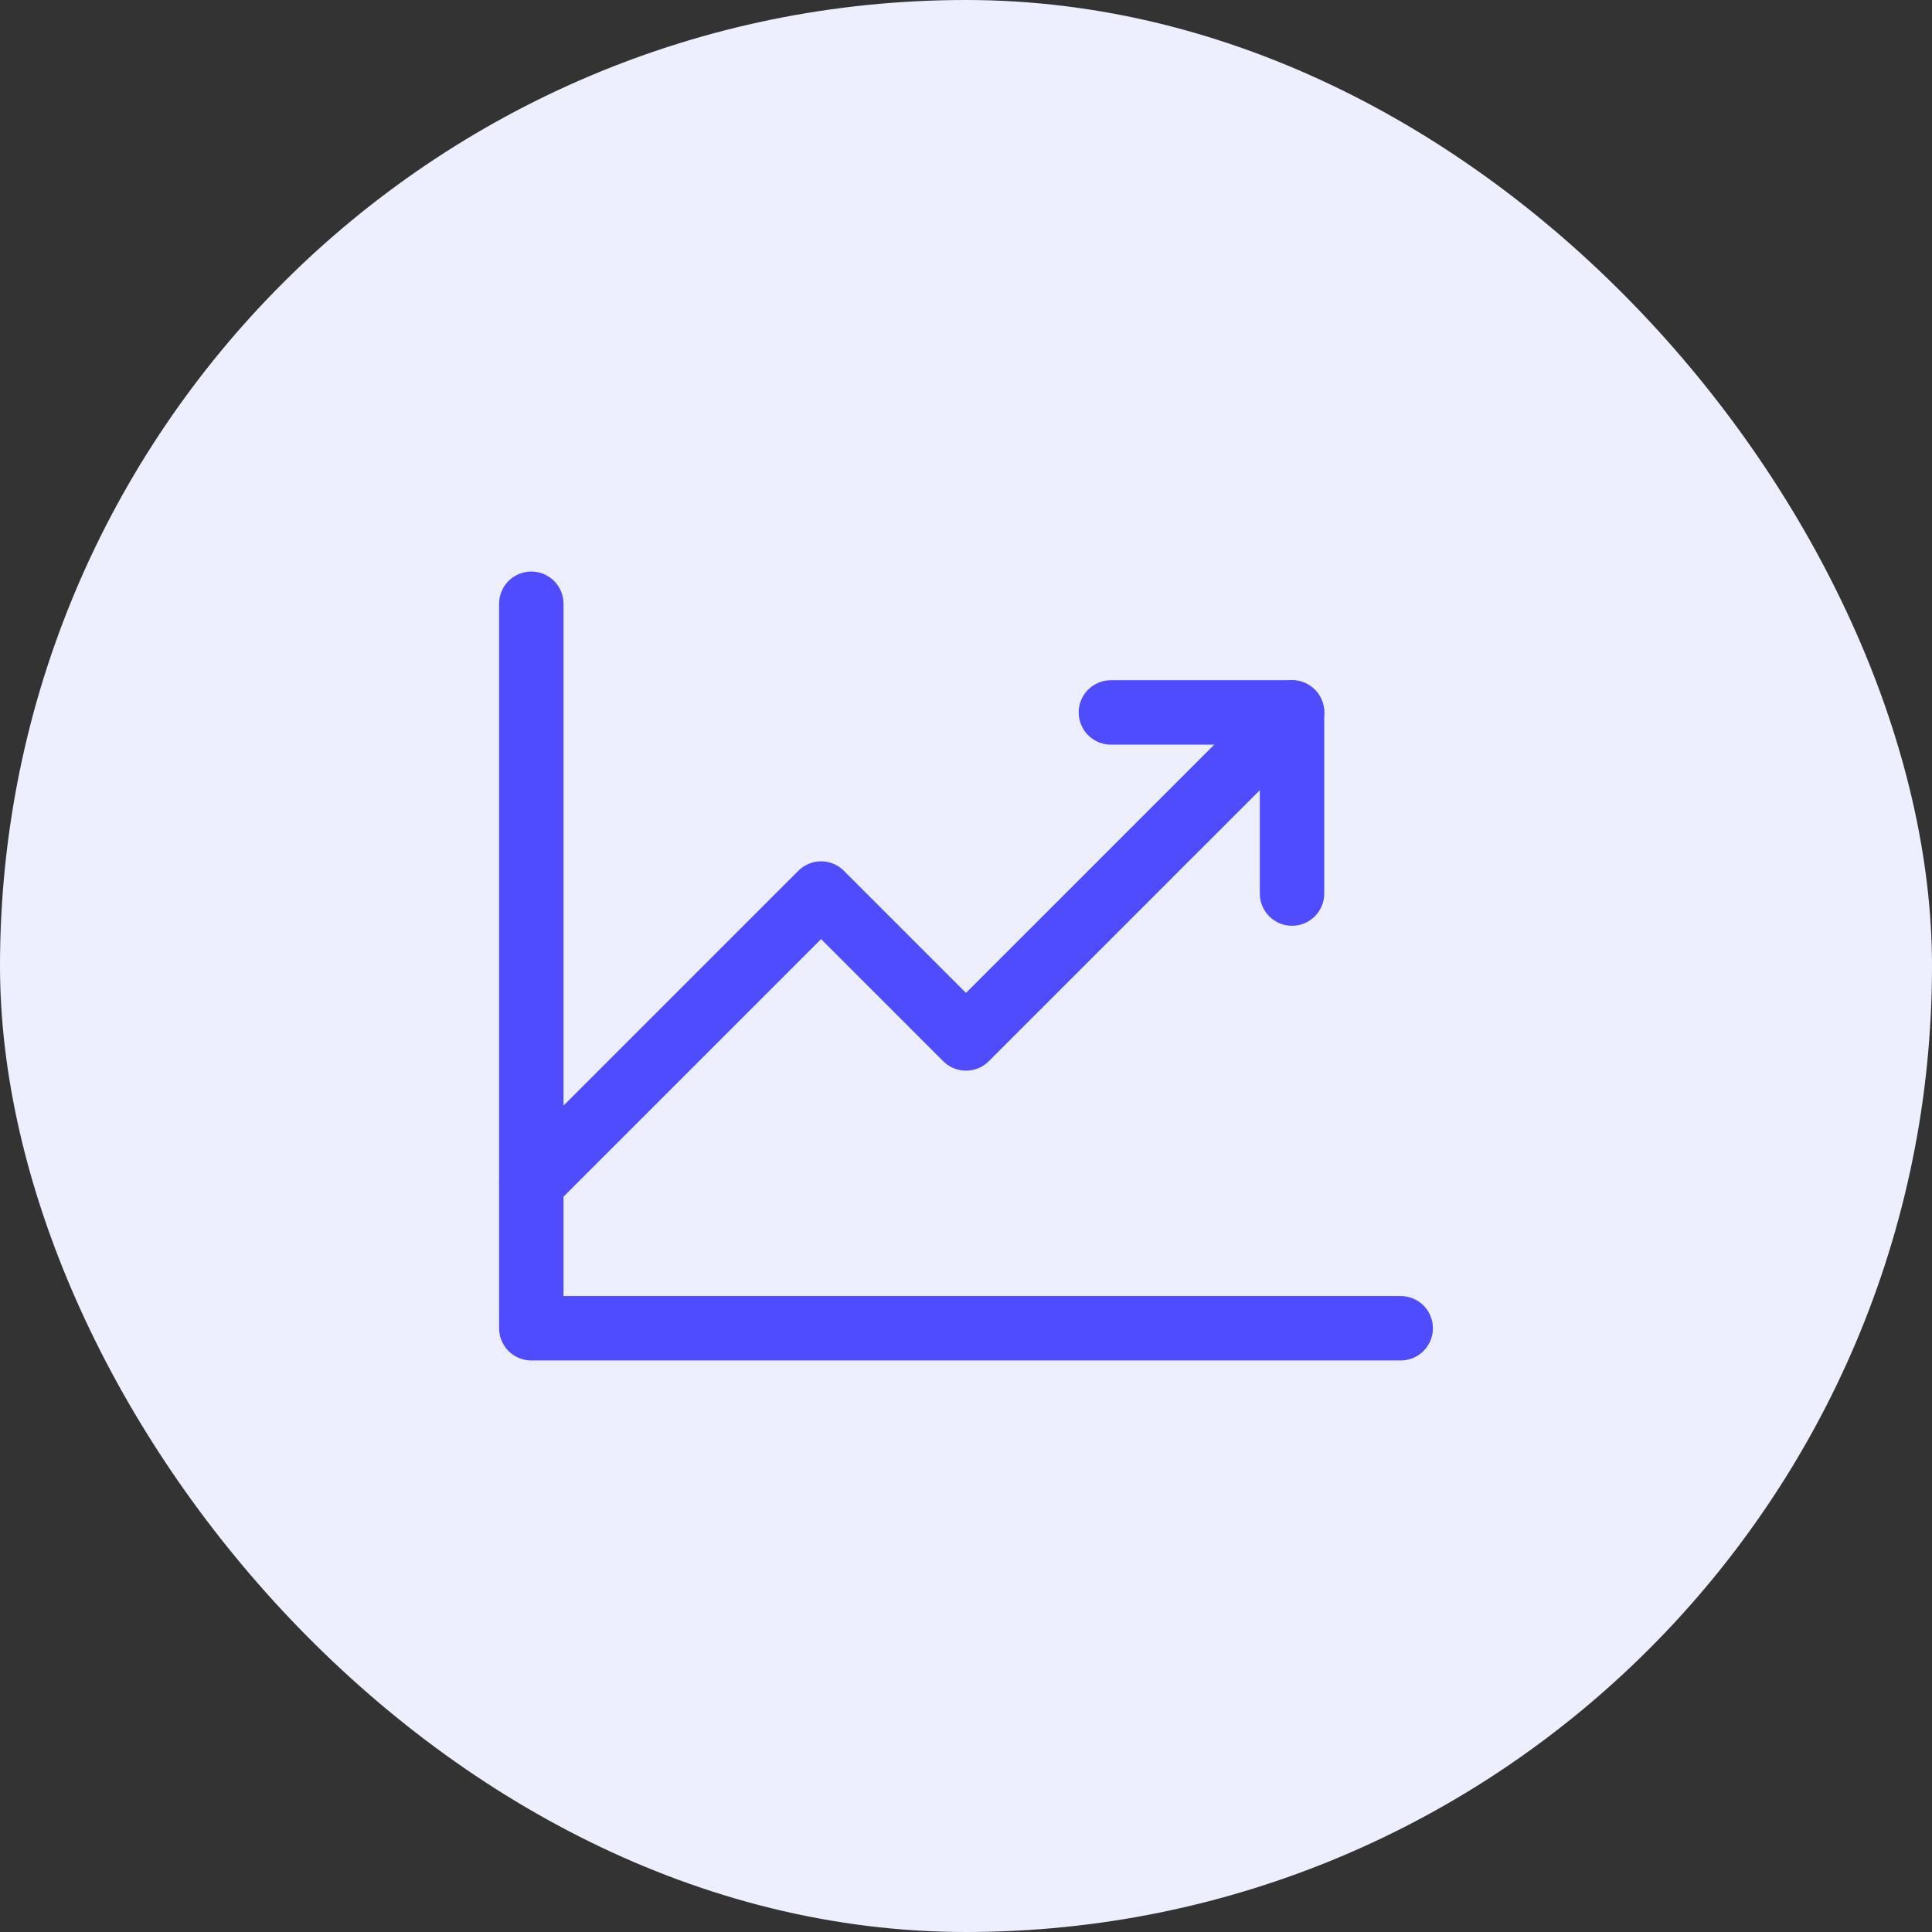
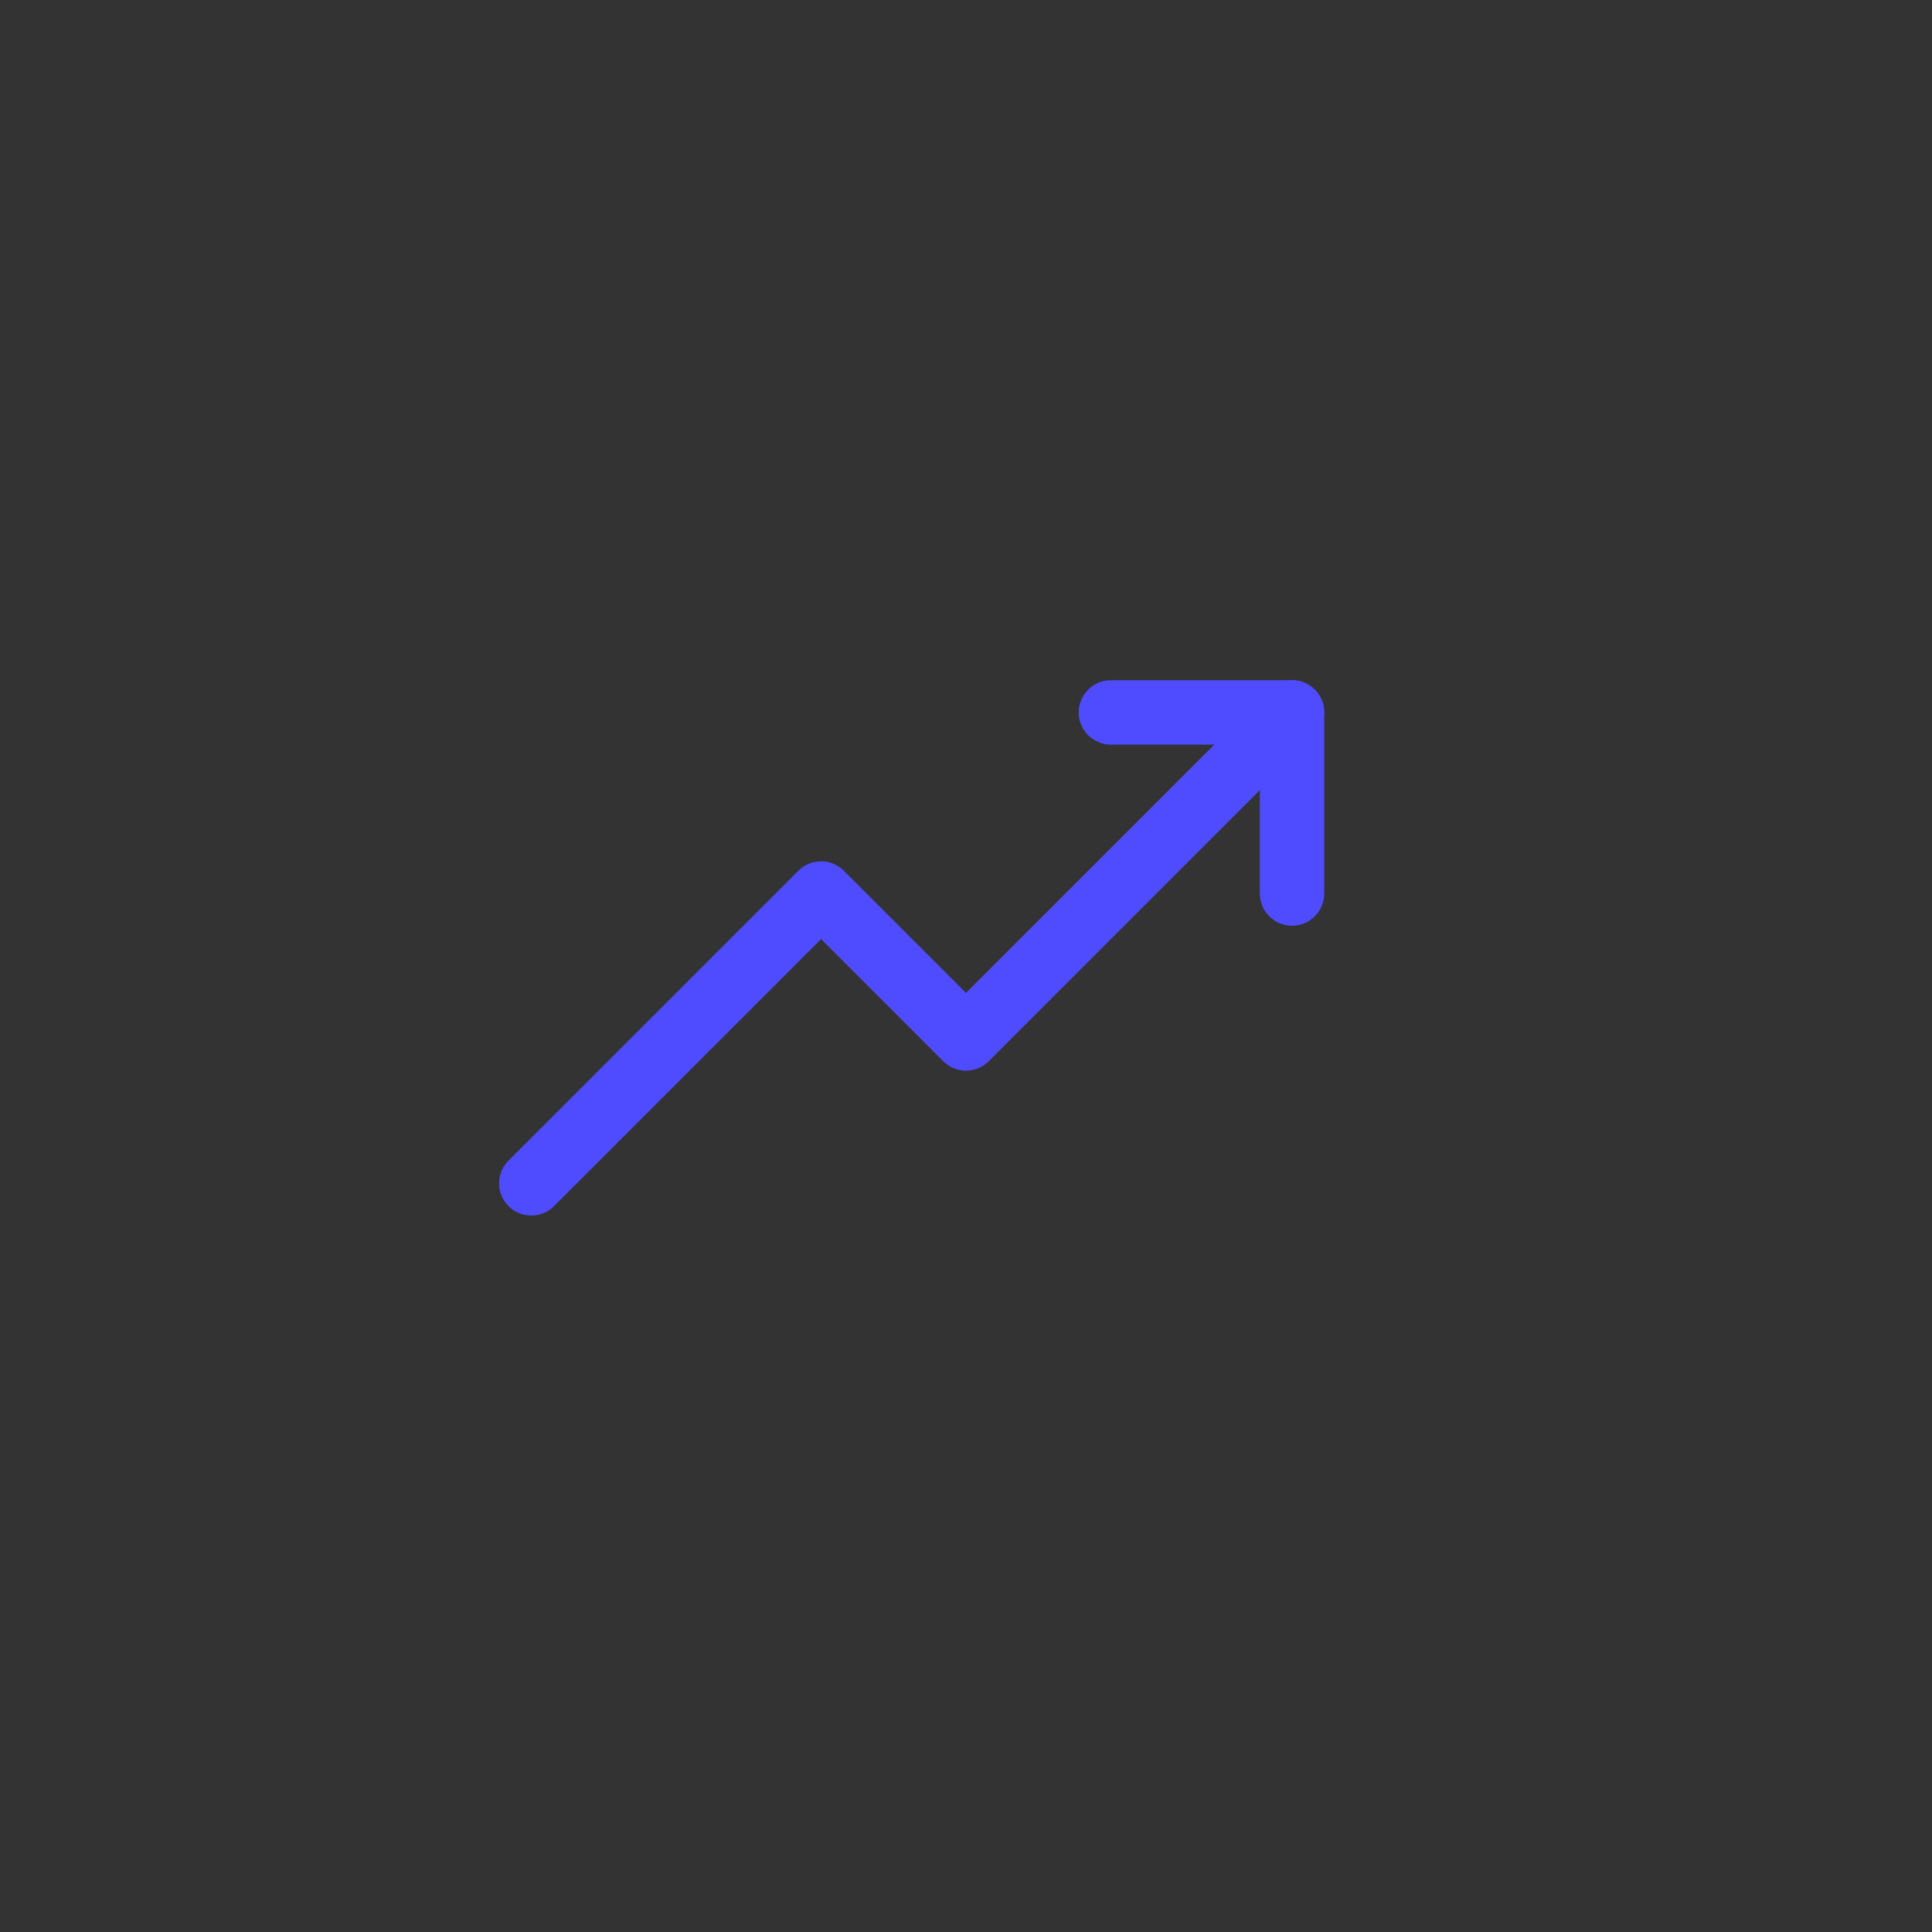
<svg xmlns="http://www.w3.org/2000/svg" width="60" height="60" viewBox="0 0 60 60" fill="none">
  <rect x="0" y="0" width="60" height="60" fill="#333333" stroke="none" />
-   <rect width="60" height="60" rx="30" fill="#EDEFFF" />
-   <path d="M43.5 41.25H16.5V18.75" stroke="#4F4BFF" stroke-width="2" stroke-linecap="round" stroke-linejoin="round" />
  <path d="M40.125 22.125L30 32.25L25.5 27.75L16.5 36.75" stroke="#4F4BFF" stroke-width="2" stroke-linecap="round" stroke-linejoin="round" />
  <path d="M40.125 27.75V22.125H34.5" stroke="#4F4BFF" stroke-width="2" stroke-linecap="round" stroke-linejoin="round" />
</svg>